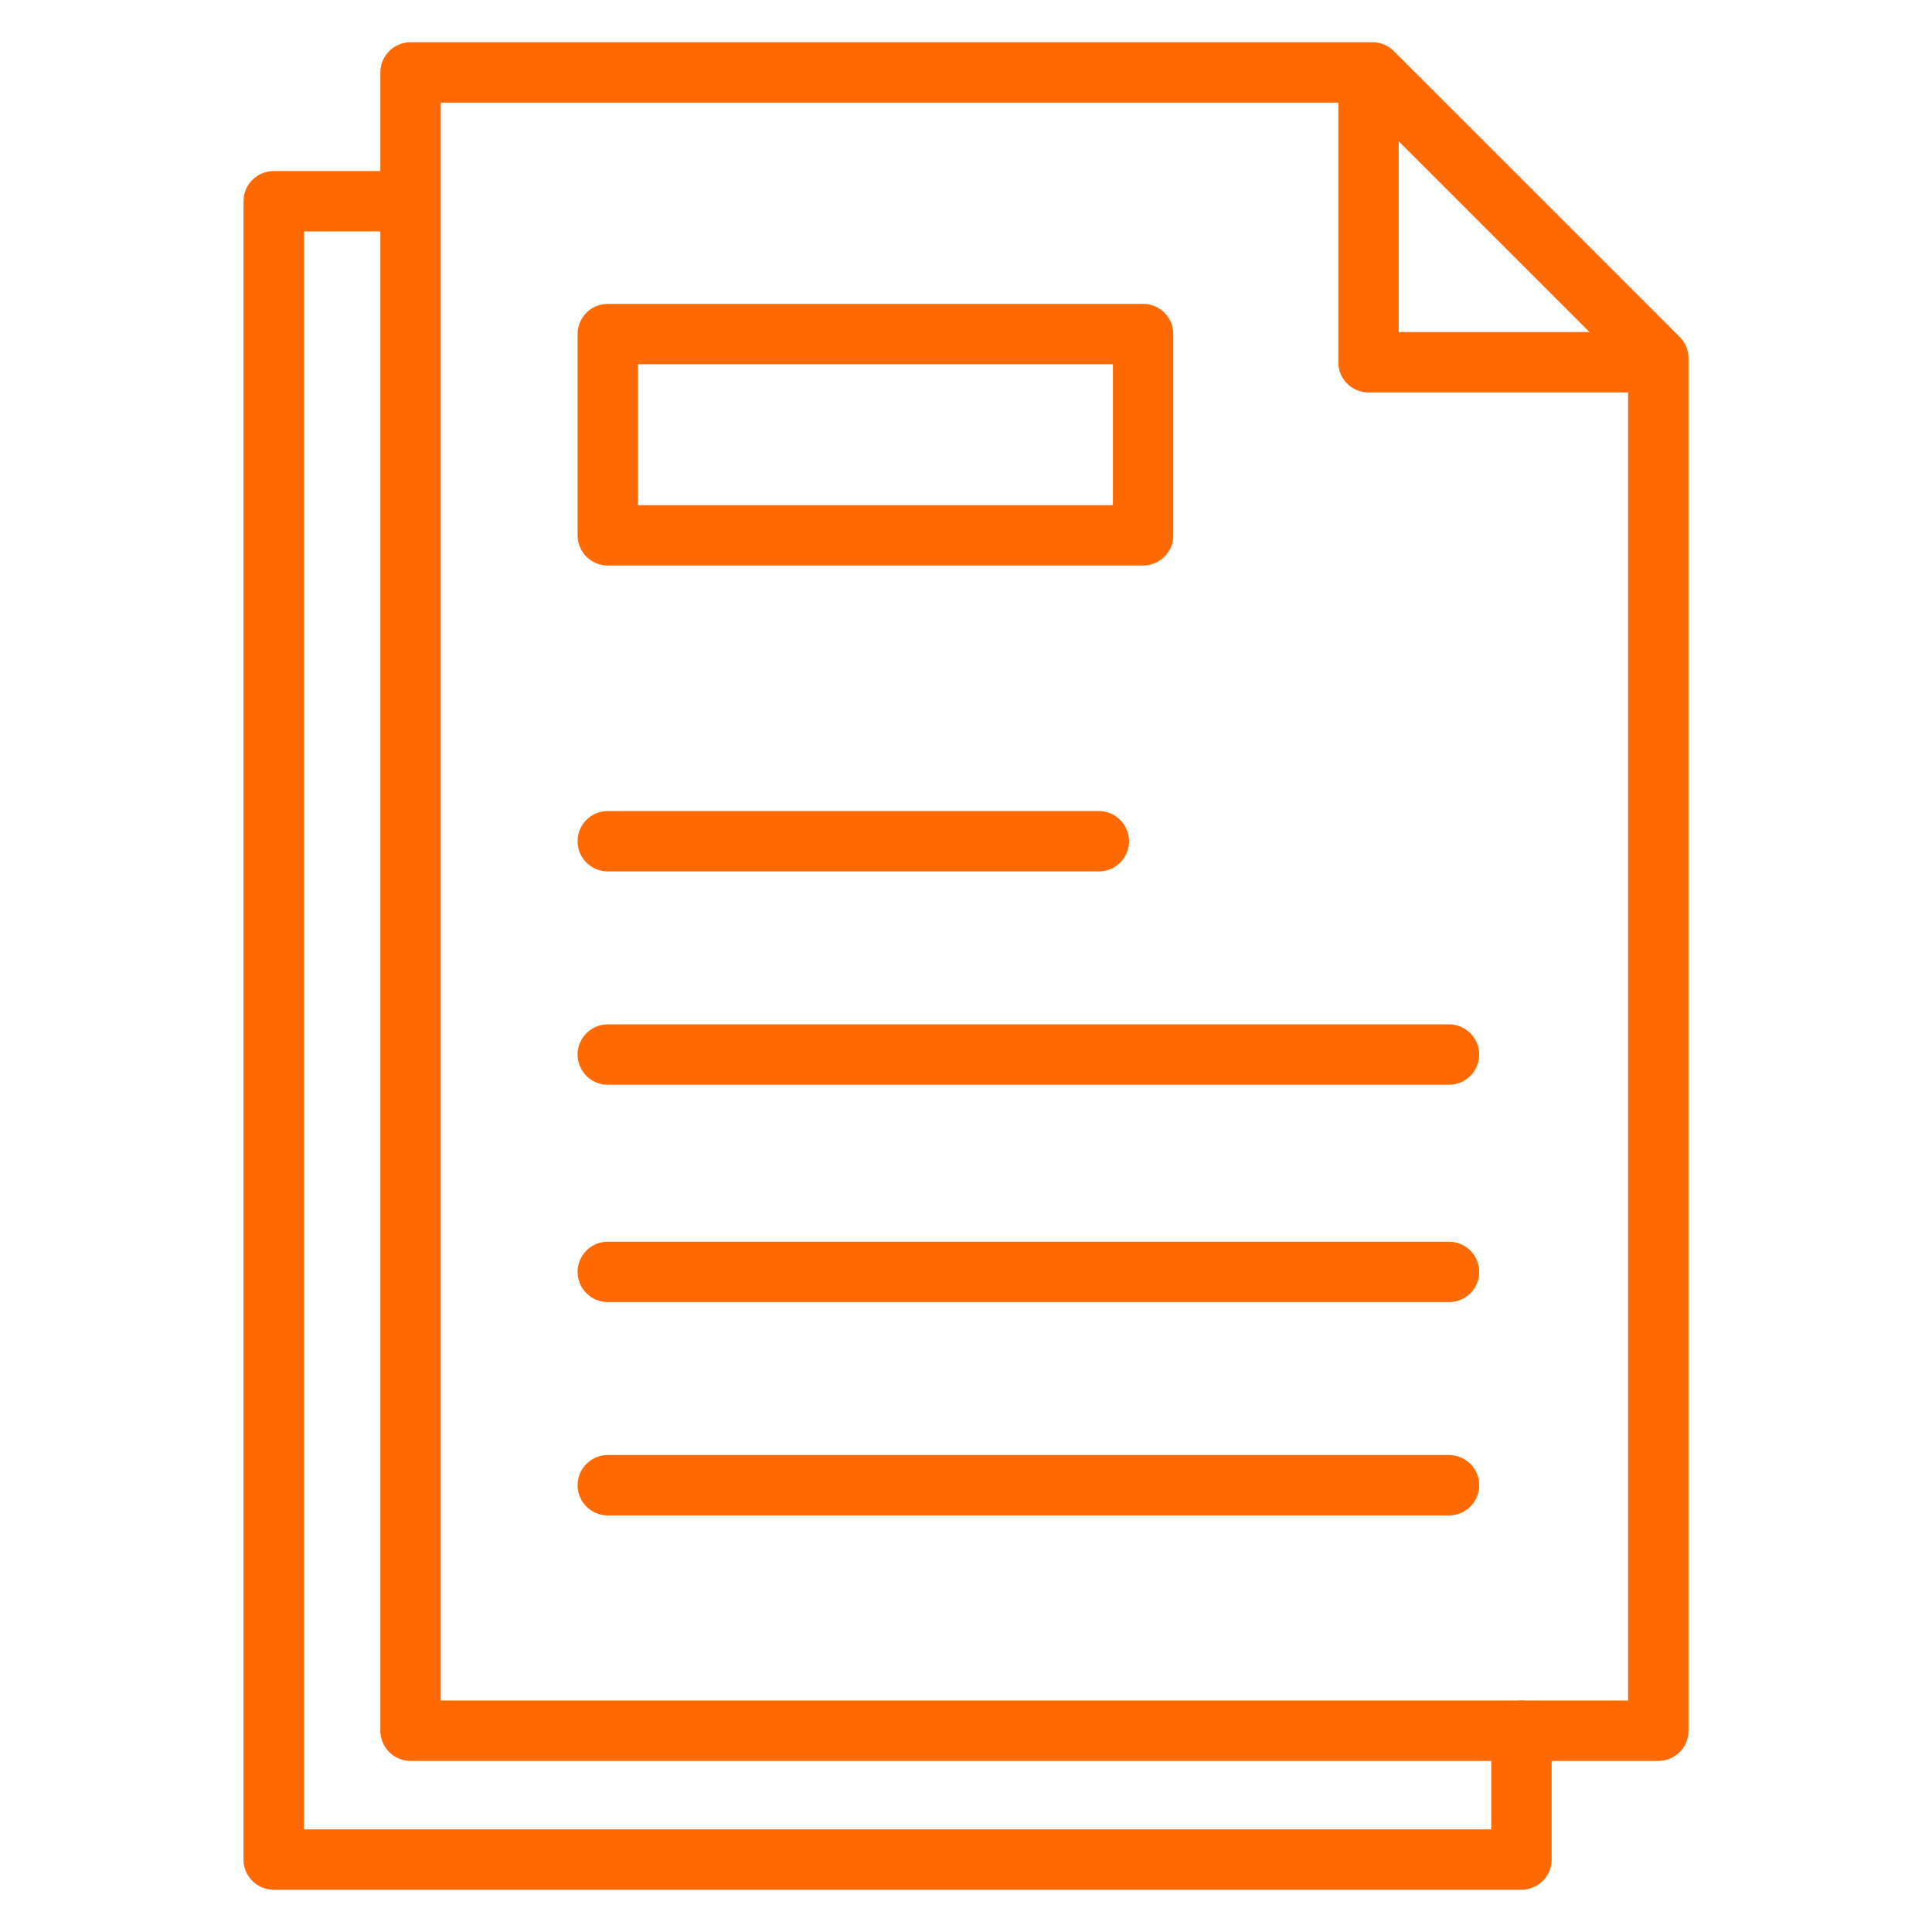
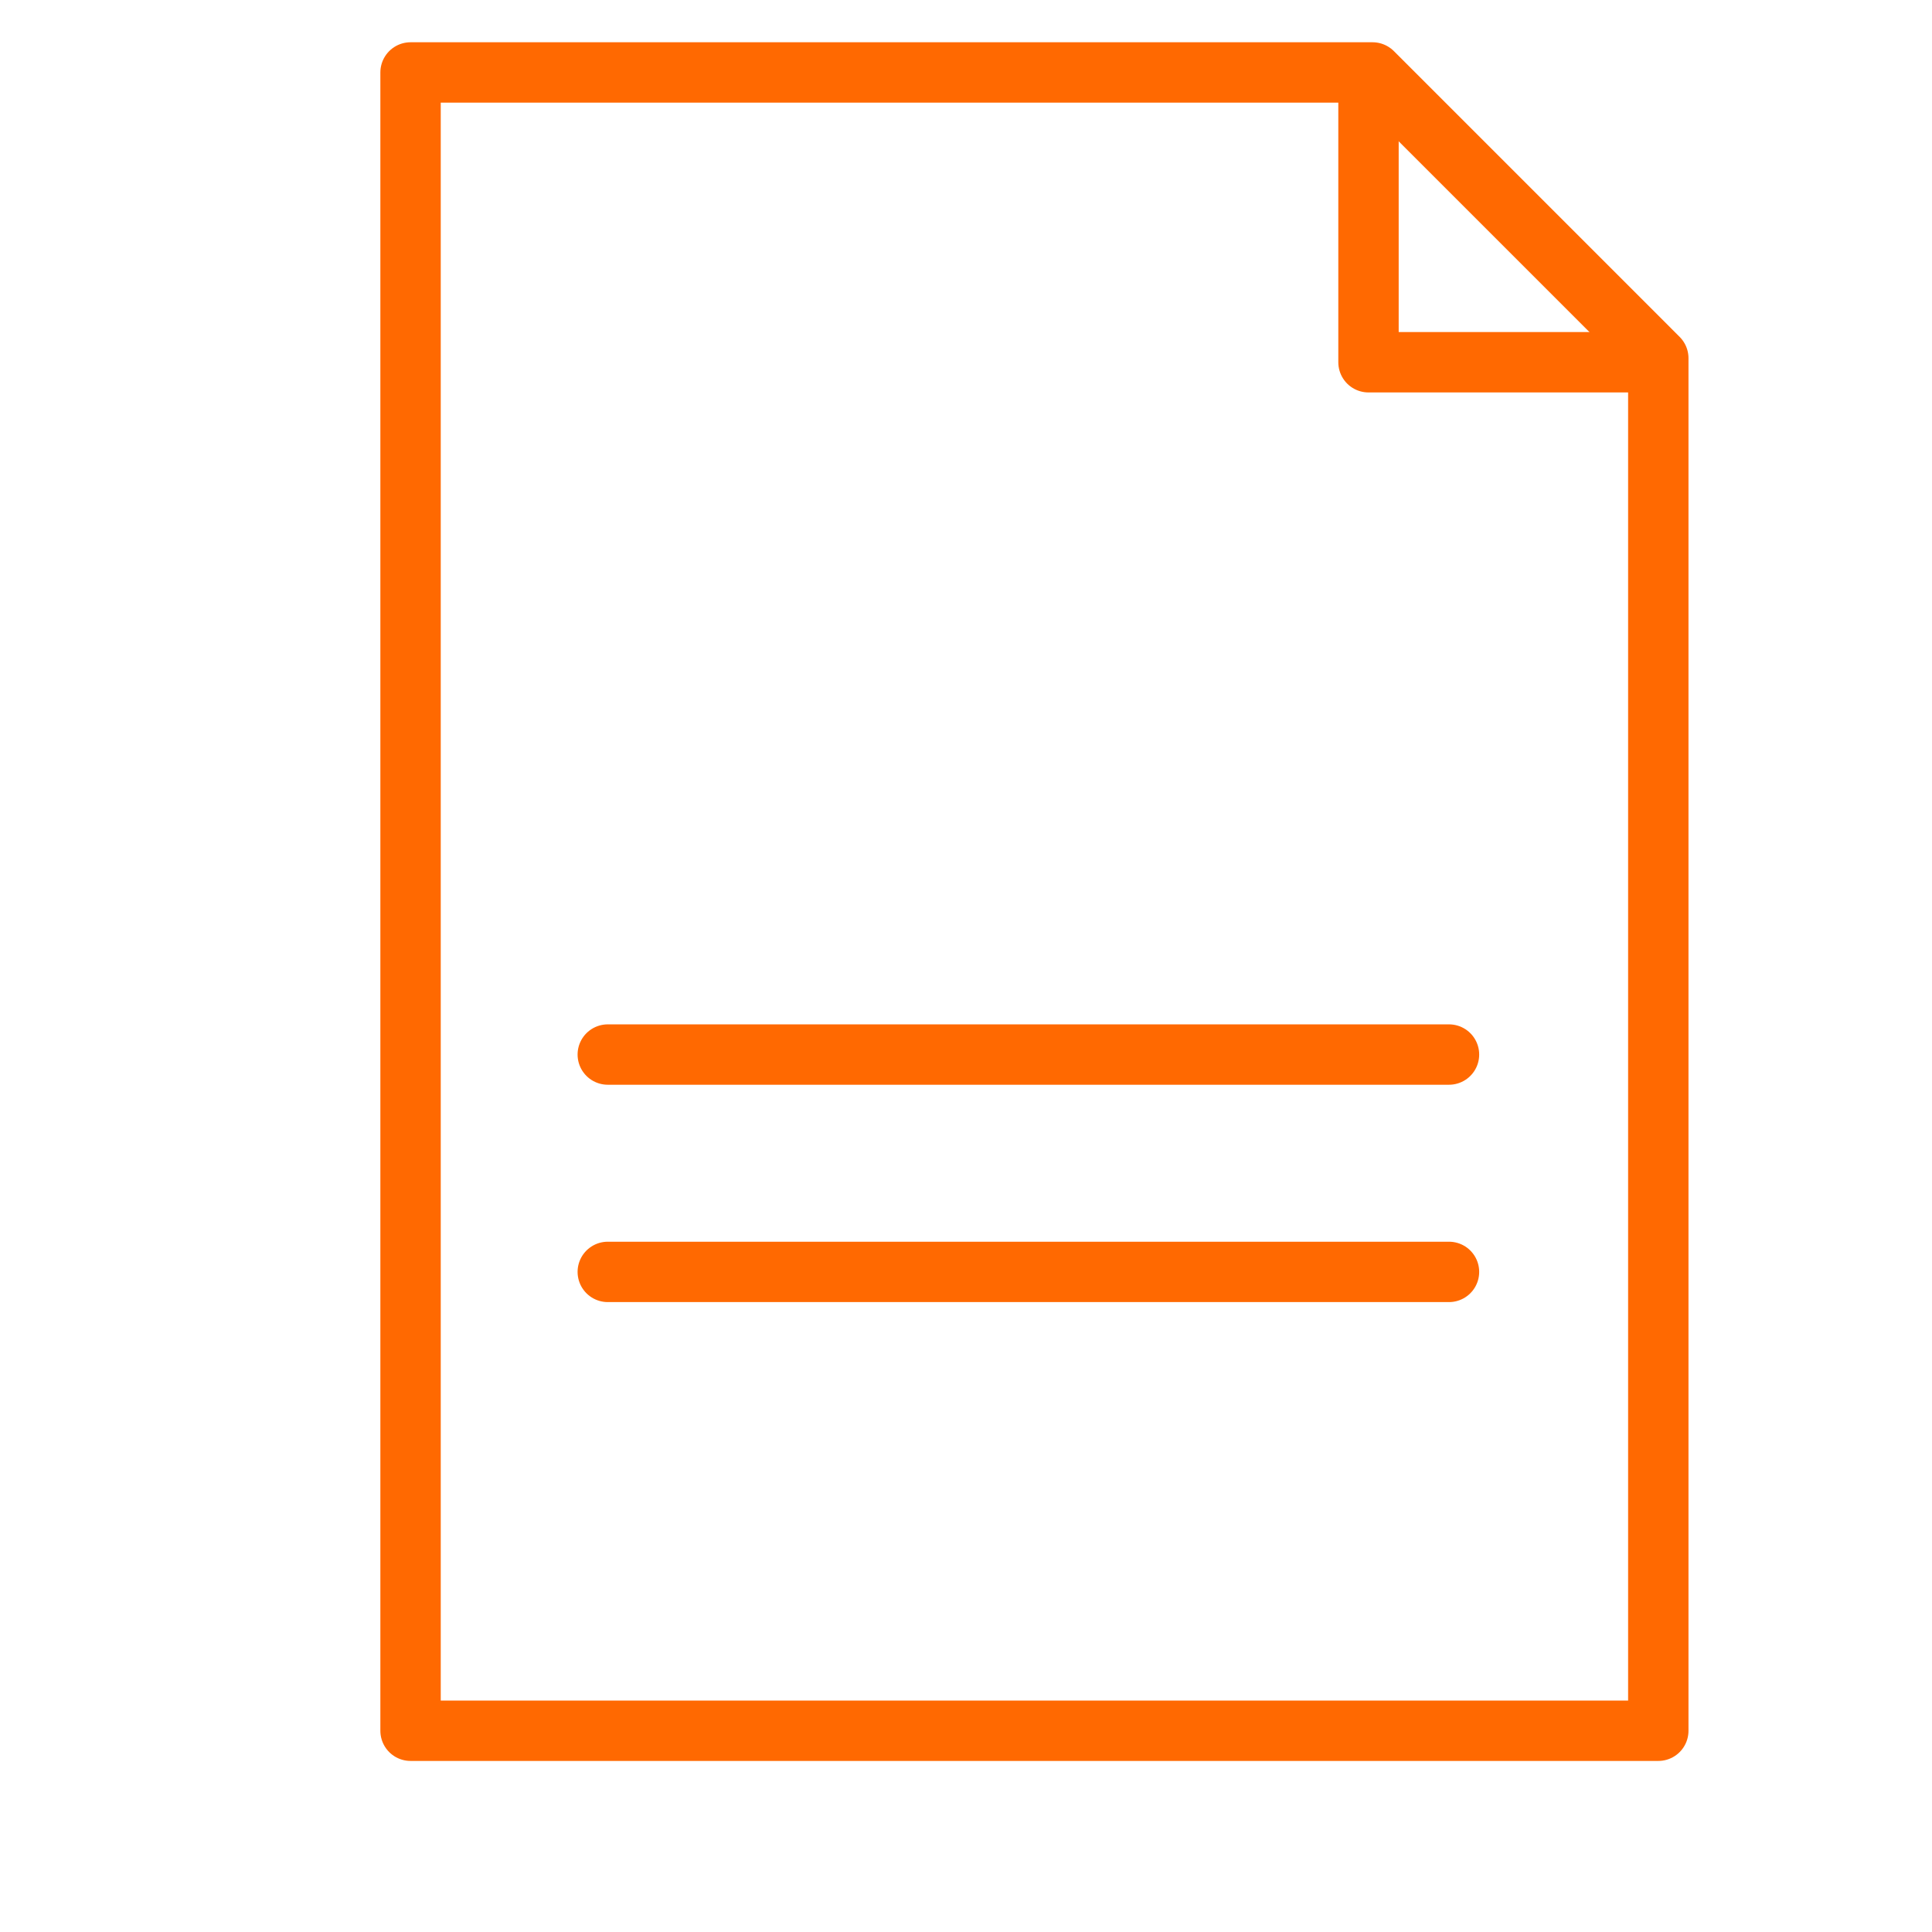
<svg xmlns="http://www.w3.org/2000/svg" version="1.1" id="Layer_1" x="0px" y="0px" viewBox="0 0 48 48" style="enable-background:new 0 0 48 48;" xml:space="preserve">
  <style type="text/css">
	.st0{fill:none;stroke:#FF6901;stroke-width:1.5;stroke-linecap:round;stroke-linejoin:round;stroke-miterlimit:10;}
</style>
  <g>
-     <line class="st0" x1="15.1" y1="20.9" x2="27.3" y2="20.9" />
    <line class="st0" x1="15.1" y1="26.2" x2="36" y2="26.2" />
    <line class="st0" x1="15.1" y1="31.6" x2="36" y2="31.6" />
-     <line class="st0" x1="15.1" y1="36.9" x2="36" y2="36.9" />
-     <rect x="15.1" y="8.3" class="st0" width="13.3" height="5" />
    <polygon class="st0" points="41.2,43 10.2,43 10.2,1.8 34.1,1.8 41.2,8.9  " />
-     <polyline class="st0" points="37.8,43 37.8,46.2 6.8,46.2 6.8,5 9.9,5  " />
    <polyline class="st0" points="40.9,9 34,9 34,2.4  " />
  </g>
</svg>